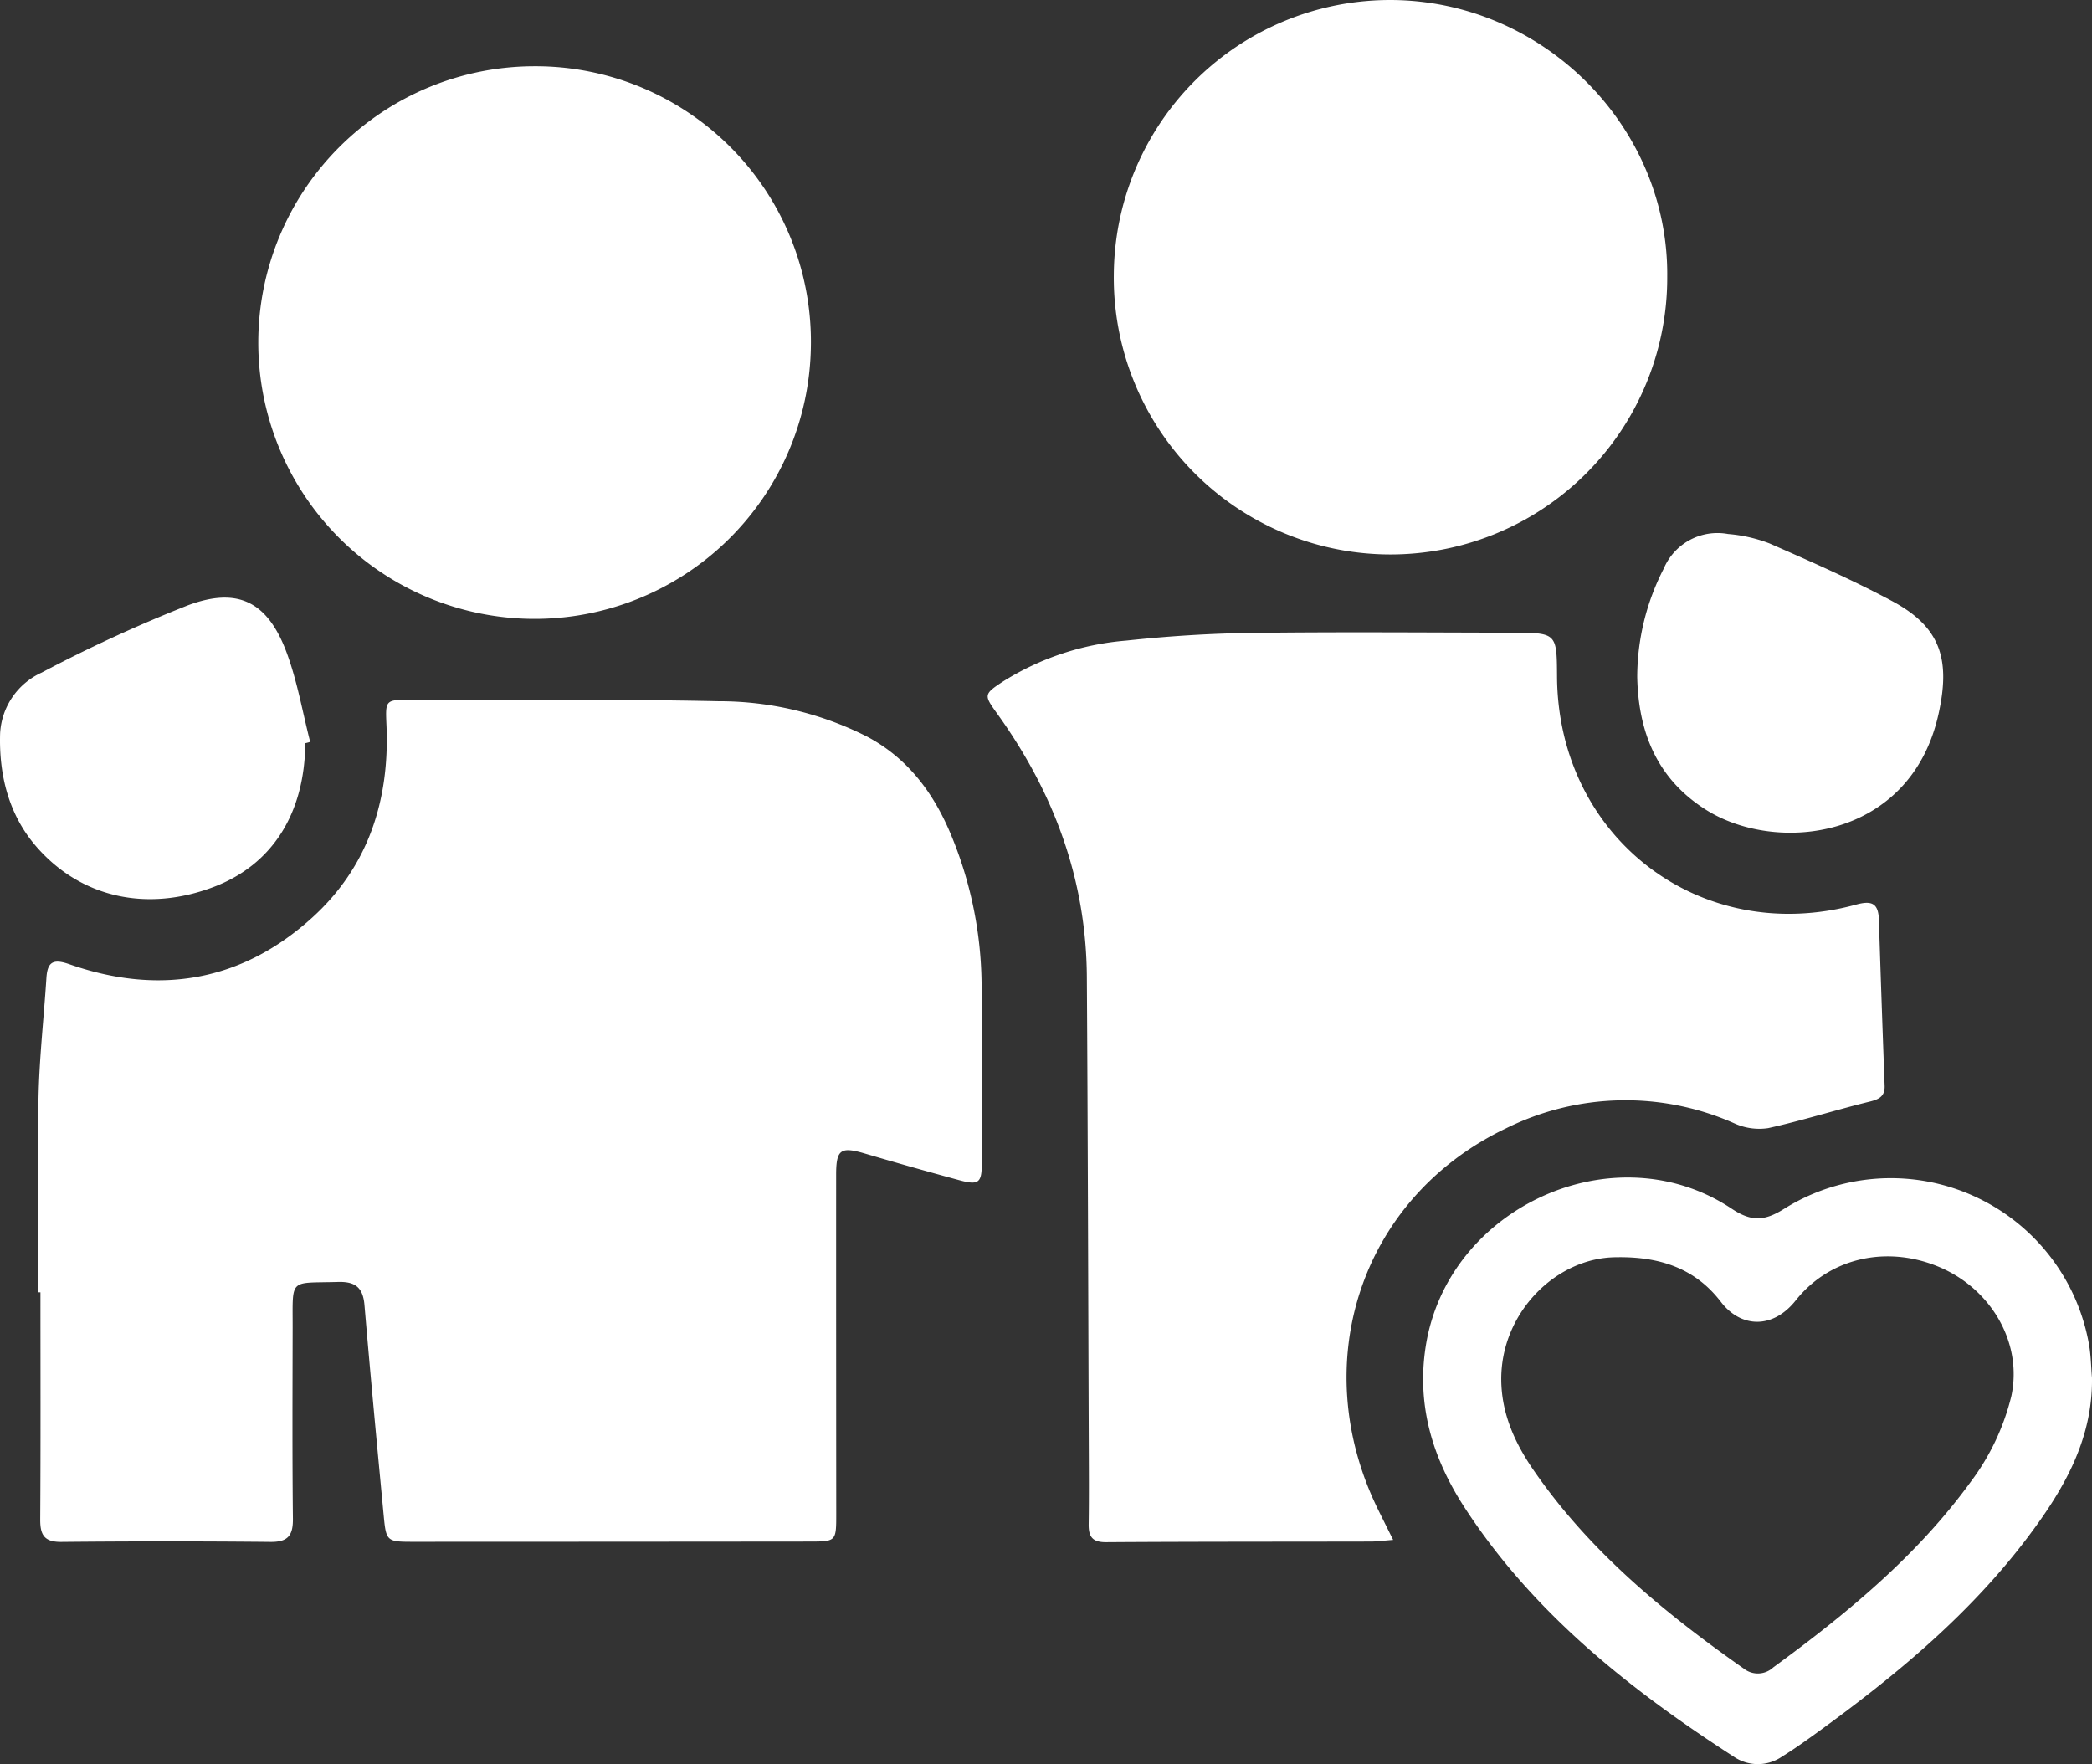
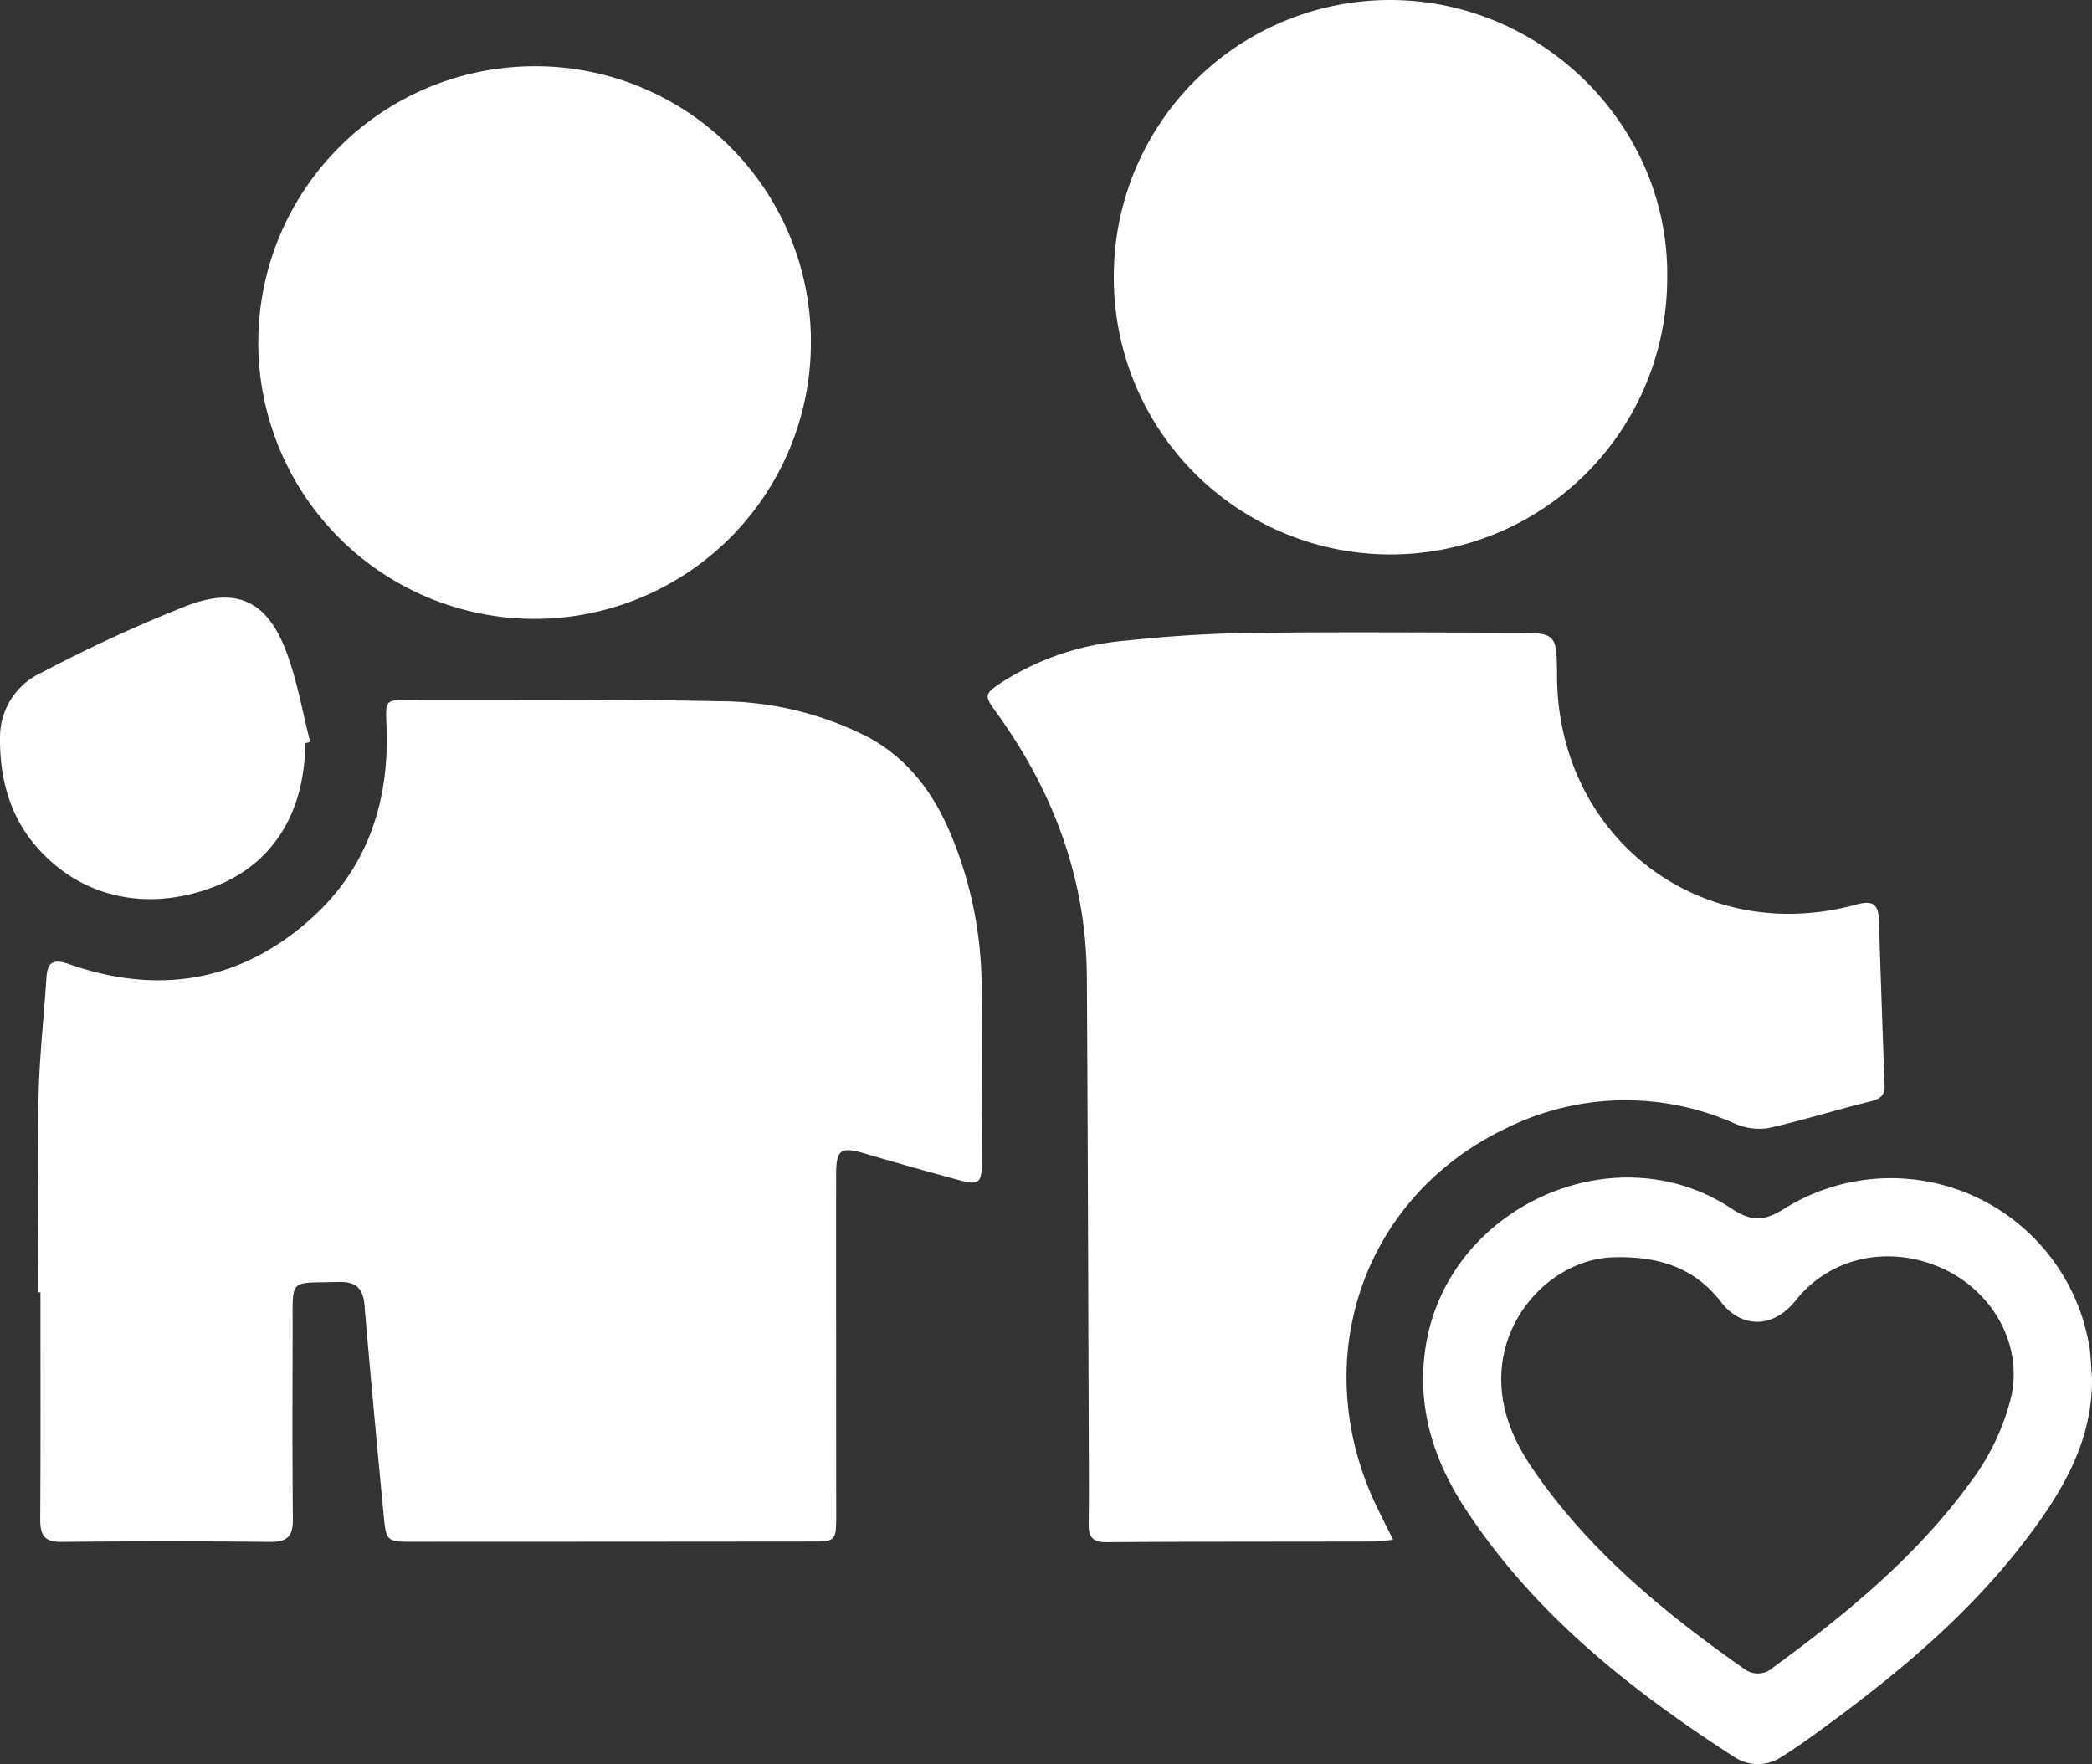
<svg xmlns="http://www.w3.org/2000/svg" width="291.956" height="246.194" viewBox="0 0 291.956 246.194">
  <rect x="0" y="0" width="291.956" height="246.194" fill="#333333" stroke="none" />
  <g id="Group_191" data-name="Group 191" transform="translate(-1589.012 -1972.964)">
    <path id="Path_48" data-name="Path 48" d="M1594.337,2153.316c0-9.064-.135-18.13.051-27.19.114-5.559.743-11.108,1.1-16.664.142-2.255.929-2.73,3.184-1.942,12.519,4.376,24.053,2.448,33.913-6.5,7.805-7.083,10.808-16.366,10.364-26.784-.153-3.561-.217-3.626,3.415-3.616,14.308.039,28.62-.1,42.923.206a45.738,45.738,0,0,1,20.708,4.924c5.642,2.987,9.236,7.773,11.657,13.517a55.45,55.45,0,0,1,4.346,20.878c.123,8.4.041,16.8.029,25.2,0,2.7-.442,3.053-3.126,2.327q-6.621-1.791-13.2-3.728c-3.364-.989-4-.576-4,2.967q-.006,23.707.014,47.415c0,3.744-.033,3.766-3.734,3.77q-27.7.028-55.407.033c-3.528,0-3.675-.095-4-3.492-.934-9.849-1.864-19.7-2.7-29.556-.206-2.43-1.276-3.281-3.679-3.212-6.88.2-6.33-.652-6.343,6.343-.017,8.9-.061,17.8.037,26.7.025,2.33-.685,3.257-3.115,3.233q-14.6-.145-29.2,0c-2.386.024-2.963-.973-2.949-3.139.069-10.564.031-21.129.031-31.694Z" fill="#fff" />
    <path id="Path_49" data-name="Path 49" d="M1783.436,2187.864c-1.381.106-2.257.229-3.133.231-12.312.028-24.625.006-36.937.089-1.941.013-2.447-.8-2.421-2.537.058-3.909.027-7.82.012-11.729-.081-21.543-.128-43.086-.266-64.629-.087-13.6-4.609-25.739-12.492-36.7-1.889-2.628-1.939-2.729.824-4.539a38.107,38.107,0,0,1,17.135-5.683c5.78-.619,11.608-1,17.42-1.075,12.144-.156,24.292-.054,36.438-.032,6.257.011,6.257.036,6.293,6.109.131,22.53,20.066,37.772,41.752,31.834,2.233-.611,3.094-.132,3.166,2.12q.369,11.583.8,23.164c.052,1.465-.747,1.89-2.088,2.218-4.744,1.161-9.411,2.648-14.176,3.7a8.355,8.355,0,0,1-4.684-.657,37.445,37.445,0,0,0-31.909.694c-20.261,9.683-27.918,32.848-17.768,53.329C1781.986,2184.95,1782.575,2186.133,1783.436,2187.864Z" fill="#fff" />
    <path id="Path_50" data-name="Path 50" d="M1744.455,2011.254a38.558,38.558,0,0,1,38.874-38.288c21.124.184,38.579,17.676,38.359,38.648a38.618,38.618,0,1,1-77.233-.36Z" fill="#fff" />
    <path id="Path_51" data-name="Path 51" d="M1702.177,2021.327a38.562,38.562,0,1,1-38.58-39.118A38.439,38.439,0,0,1,1702.177,2021.327Z" fill="#fff" />
    <path id="Path_52" data-name="Path 52" d="M1880.966,2165.241c.118,8.693-4.018,15.692-8.975,22.266-7.89,10.461-17.82,18.8-28.333,26.478-1.946,1.423-3.9,2.847-5.944,4.119a5.948,5.948,0,0,1-6.638.081c-14.561-9.4-28.03-20.037-37.633-34.78-4.429-6.8-6.748-14.172-5.47-22.484,3-19.5,26.367-30.164,42.733-19.261,2.758,1.837,4.6,1.7,7.3,0a28.078,28.078,0,0,1,42.534,18.877C1880.823,2162.077,1880.832,2163.67,1880.966,2165.241Zm-66.42-16.821c-8.321.045-16.1,7.705-16.022,17.131.041,4.684,1.89,8.77,4.462,12.512,7.8,11.352,18.25,19.936,29.393,27.771a3.163,3.163,0,0,0,4.107-.174c10.245-7.491,20.026-15.534,27.528-25.86a32.894,32.894,0,0,0,5.7-12.008c1.595-7.513-2.882-14.83-9.748-17.871-7.271-3.22-15.466-1.621-20.355,4.536-3.174,4-7.628,3.849-10.418.211C1825.966,2150.457,1821.4,2148.286,1814.546,2148.42Z" fill="#fff" />
-     <path id="Path_53" data-name="Path 53" d="M1817.5,2067.45a33.176,33.176,0,0,1,3.7-15.131,8.141,8.141,0,0,1,8.974-4.832,20.878,20.878,0,0,1,5.807,1.323c5.779,2.539,11.578,5.083,17.135,8.063,6.775,3.634,8.094,8.169,6.448,15.67-3.872,17.642-22.7,19.7-32.606,13.345C1820.231,2081.575,1817.666,2075.125,1817.5,2067.45Z" fill="#fff" />
    <path id="Path_54" data-name="Path 54" d="M1631.619,2076.679c-.089,9.831-4.619,16.95-12.76,20.053-9.251,3.526-18.522,1.585-24.786-5.632-3.85-4.436-5.221-10-5.046-15.776a9.887,9.887,0,0,1,5.809-8.5,204,204,0,0,1,20.332-9.358c7.074-2.662,11.229-.508,13.866,6.623,1.477,3.994,2.2,8.266,3.266,12.412Z" fill="#fff" />
  </g>
</svg>